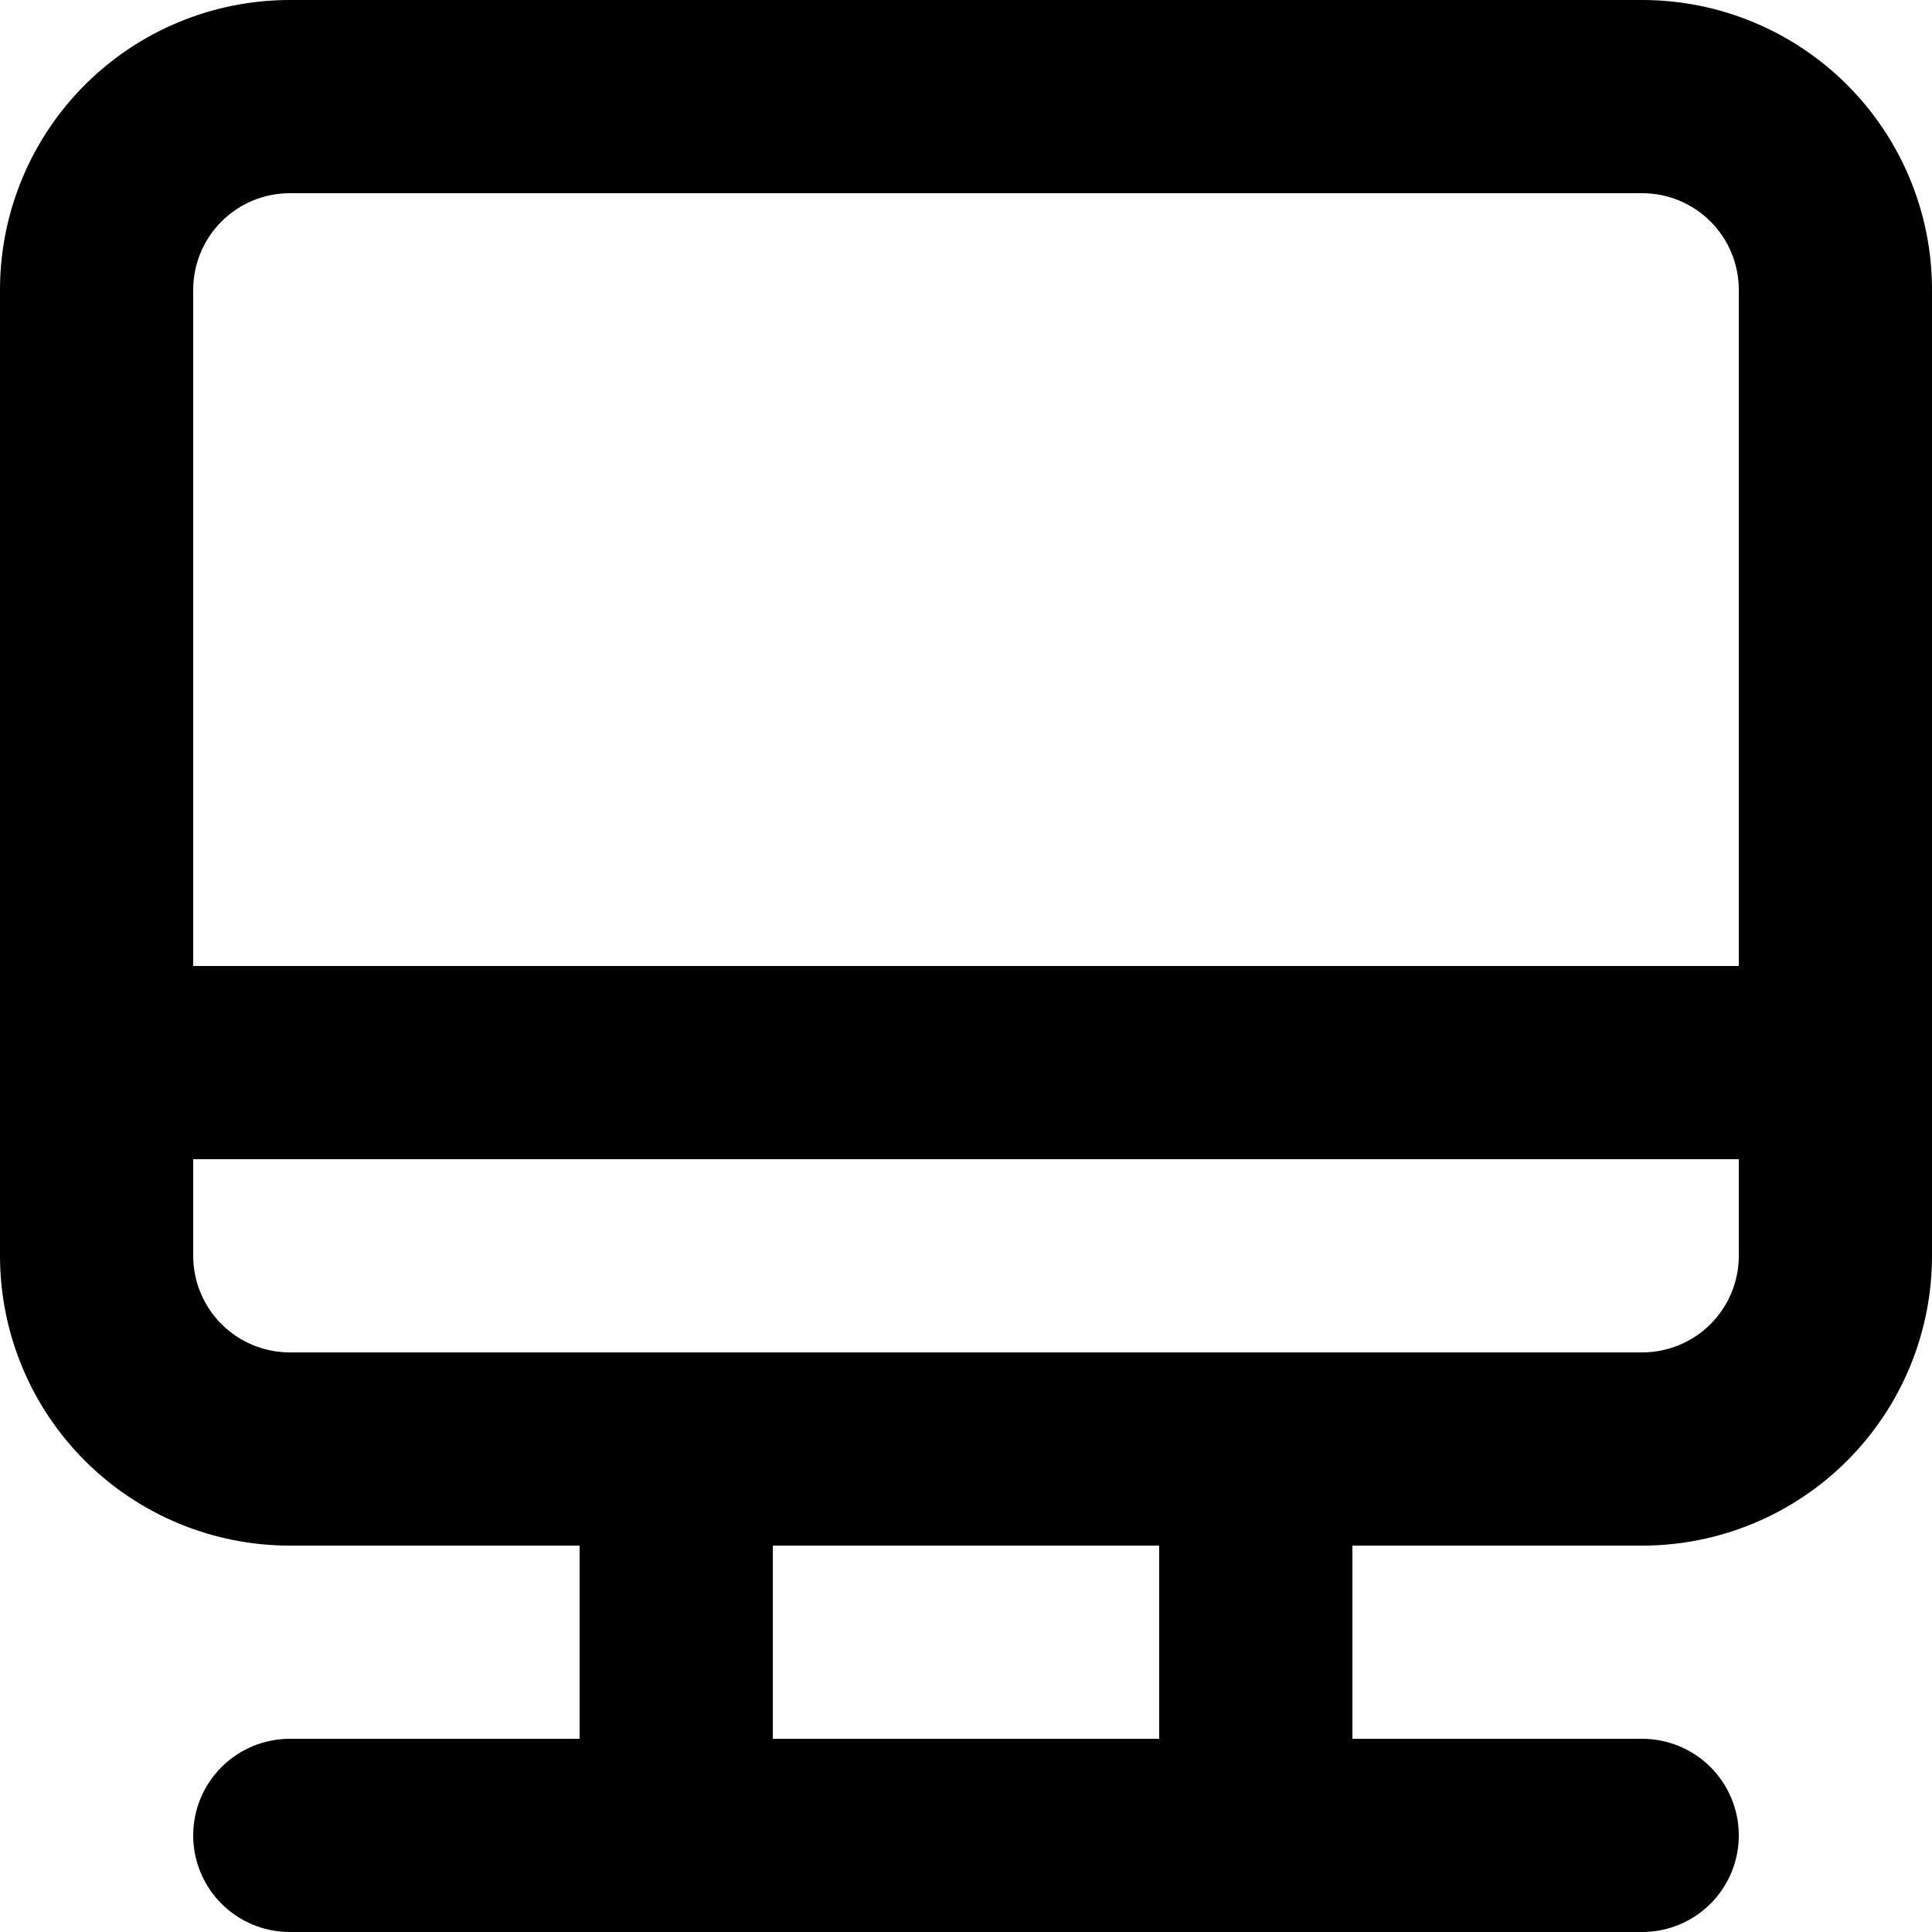
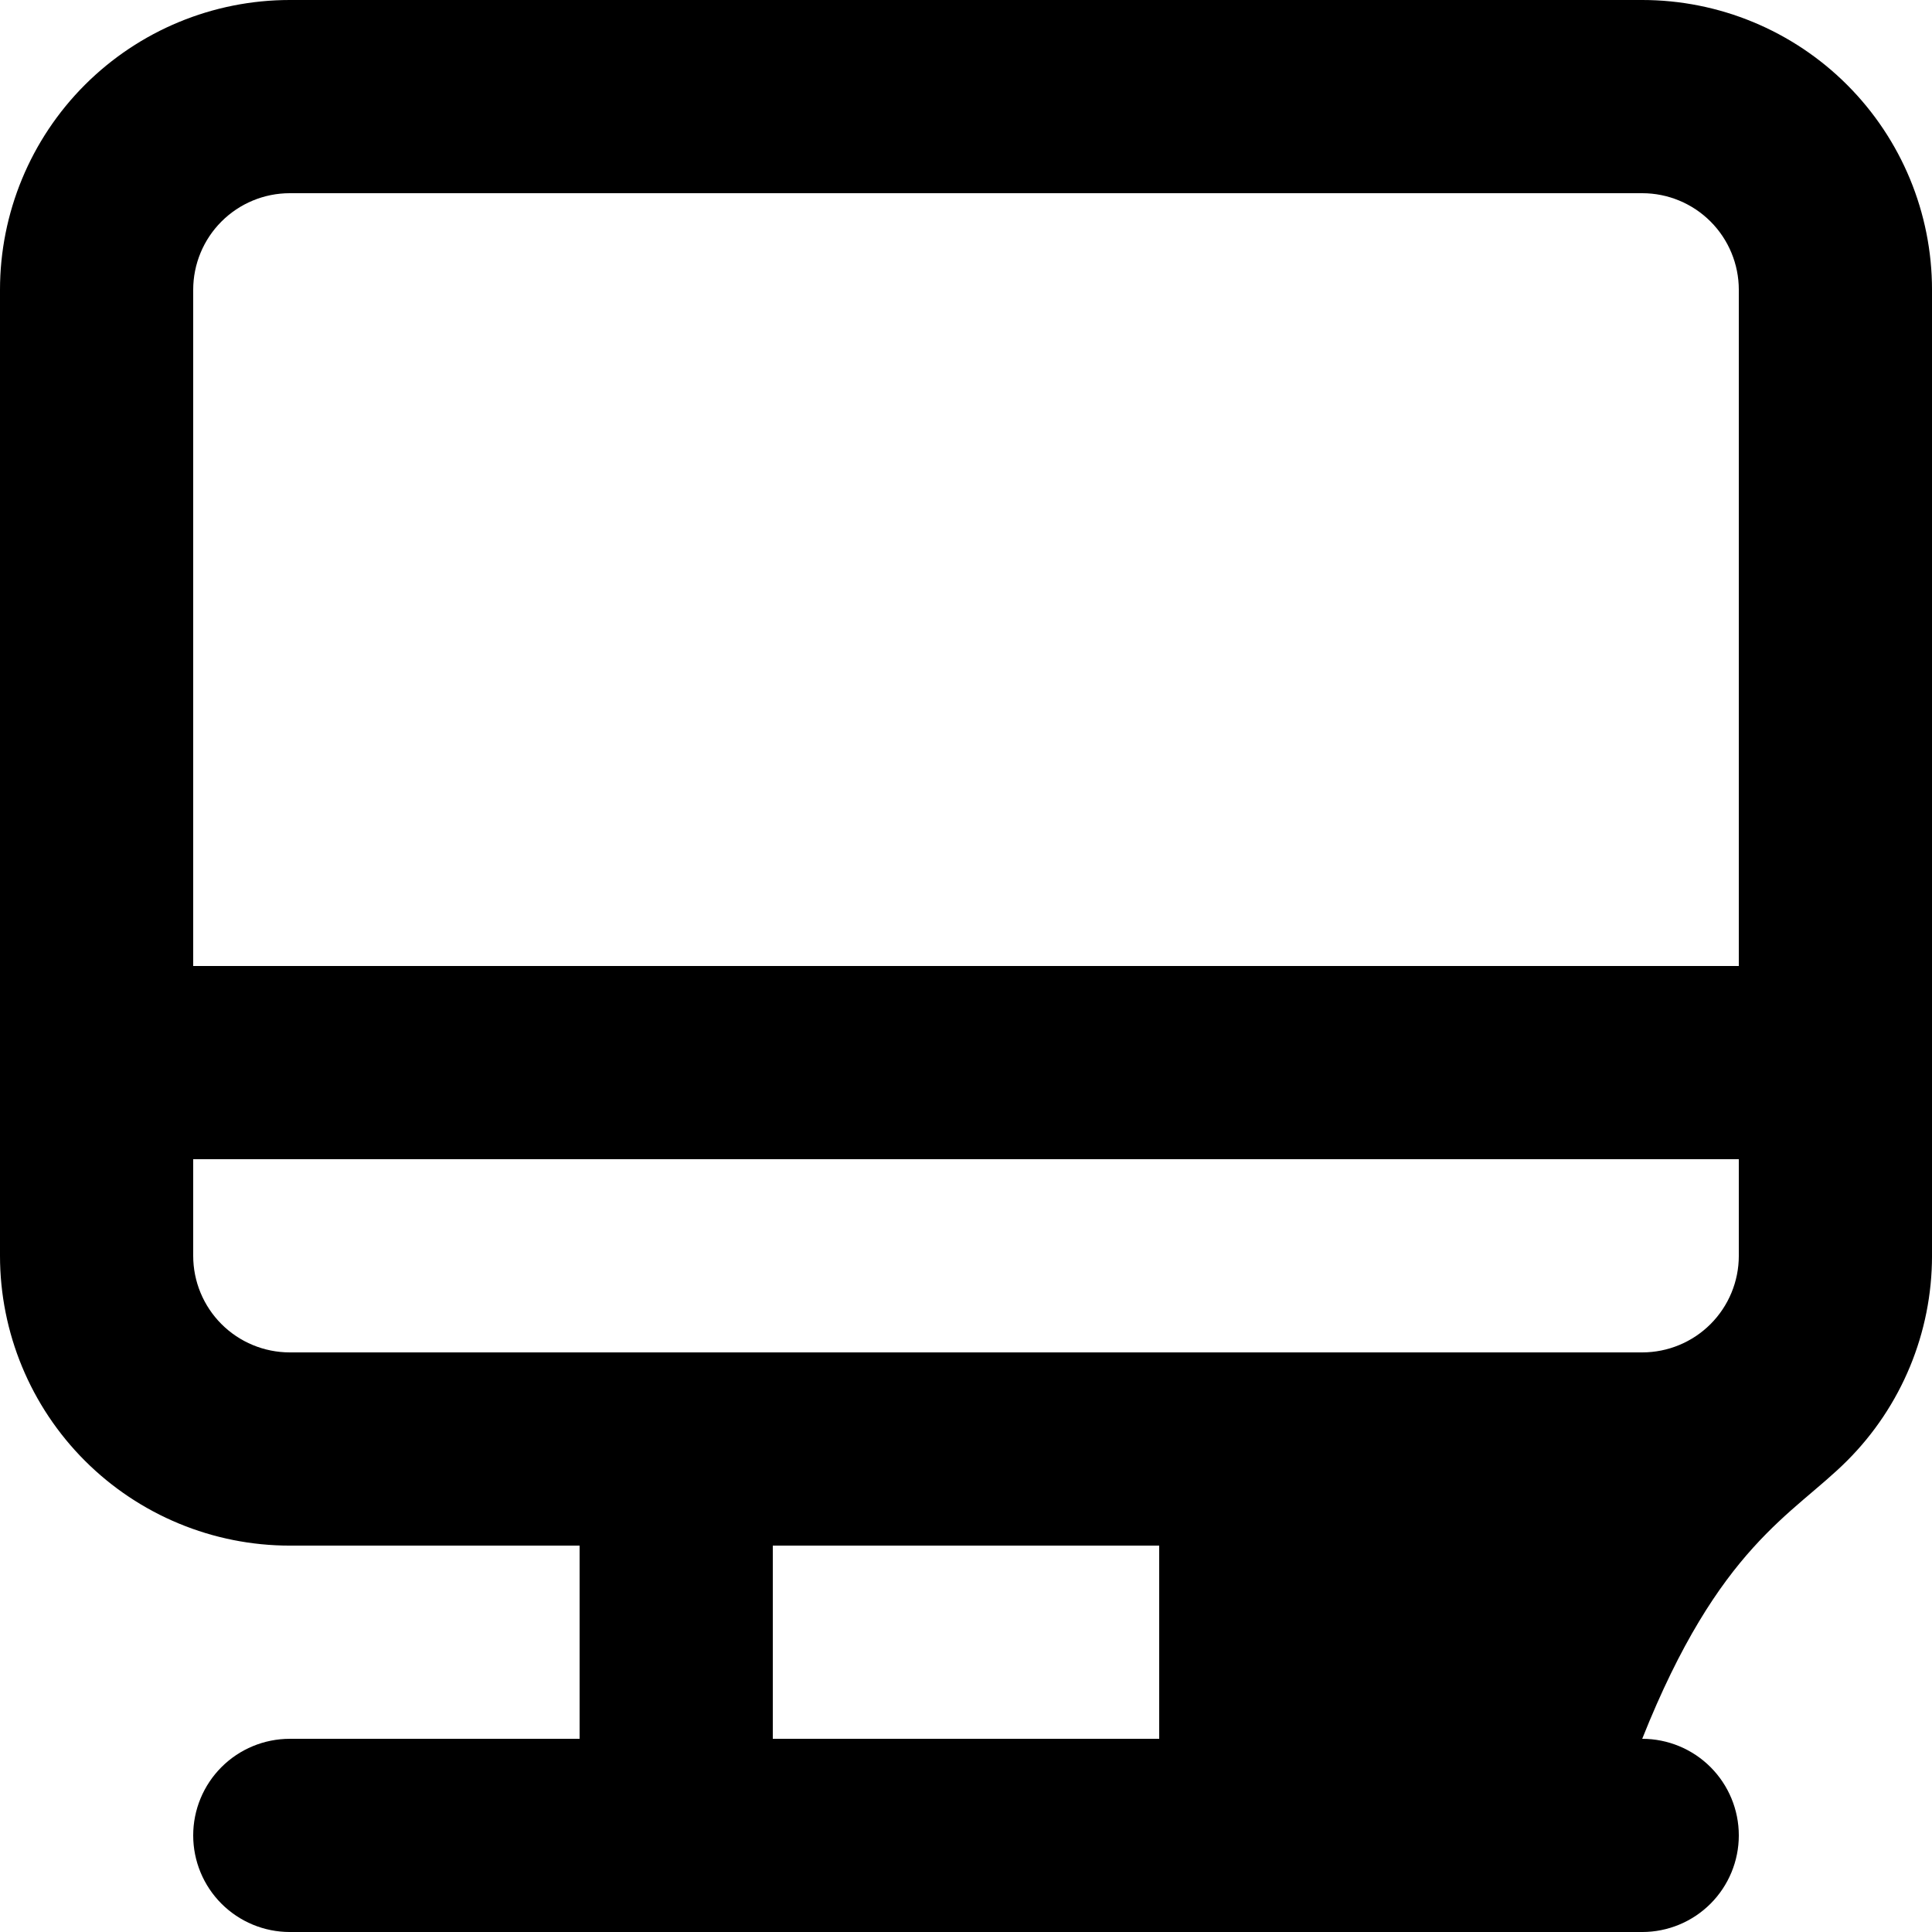
<svg xmlns="http://www.w3.org/2000/svg" width="147" height="147" viewBox="0 0 147 147" fill="none">
-   <path d="M124.951 0H22.05C16.202 0 10.594 2.323 6.458 6.458C2.323 10.594 0 16.202 0 22.05V95.55C0 101.398 2.323 107.007 6.458 111.142C10.594 115.277 16.202 117.601 22.05 117.601H44.1V132.301H22.05C20.101 132.301 18.231 133.075 16.853 134.453C15.474 135.832 14.7 137.701 14.7 139.651C14.7 141.6 15.474 143.469 16.853 144.848C18.231 146.226 20.101 147.001 22.05 147.001H124.951C126.9 147.001 128.769 146.226 130.148 144.848C131.526 143.469 132.301 141.6 132.301 139.651C132.301 137.701 131.526 135.832 130.148 134.453C128.769 133.075 126.9 132.301 124.951 132.301H102.9V117.601H124.951C130.799 117.601 136.407 115.277 140.542 111.142C144.678 107.007 147.001 101.398 147.001 95.55V22.05C147.001 16.202 144.678 10.594 140.542 6.458C136.407 2.323 130.799 0 124.951 0ZM88.2 132.301H58.8V117.601H88.2V132.301ZM132.301 95.55C132.301 97.5 131.526 99.369 130.148 100.748C128.769 102.126 126.9 102.9 124.951 102.9H22.05C20.101 102.9 18.231 102.126 16.853 100.748C15.474 99.369 14.7 97.5 14.7 95.55V88.2H132.301V95.55ZM132.301 73.5H14.7V22.05C14.7 20.101 15.474 18.231 16.853 16.853C18.231 15.474 20.101 14.7 22.05 14.7H124.951C126.9 14.7 128.769 15.474 130.148 16.853C131.526 18.231 132.301 20.101 132.301 22.05V73.5Z" fill="black" />
+   <path d="M124.951 0H22.05C16.202 0 10.594 2.323 6.458 6.458C2.323 10.594 0 16.202 0 22.05V95.55C0 101.398 2.323 107.007 6.458 111.142C10.594 115.277 16.202 117.601 22.05 117.601H44.1V132.301H22.05C20.101 132.301 18.231 133.075 16.853 134.453C15.474 135.832 14.7 137.701 14.7 139.651C14.7 141.6 15.474 143.469 16.853 144.848C18.231 146.226 20.101 147.001 22.05 147.001H124.951C126.9 147.001 128.769 146.226 130.148 144.848C131.526 143.469 132.301 141.6 132.301 139.651C132.301 137.701 131.526 135.832 130.148 134.453C128.769 133.075 126.9 132.301 124.951 132.301H102.9H124.951C130.799 117.601 136.407 115.277 140.542 111.142C144.678 107.007 147.001 101.398 147.001 95.55V22.05C147.001 16.202 144.678 10.594 140.542 6.458C136.407 2.323 130.799 0 124.951 0ZM88.2 132.301H58.8V117.601H88.2V132.301ZM132.301 95.55C132.301 97.5 131.526 99.369 130.148 100.748C128.769 102.126 126.9 102.9 124.951 102.9H22.05C20.101 102.9 18.231 102.126 16.853 100.748C15.474 99.369 14.7 97.5 14.7 95.55V88.2H132.301V95.55ZM132.301 73.5H14.7V22.05C14.7 20.101 15.474 18.231 16.853 16.853C18.231 15.474 20.101 14.7 22.05 14.7H124.951C126.9 14.7 128.769 15.474 130.148 16.853C131.526 18.231 132.301 20.101 132.301 22.05V73.5Z" fill="black" />
</svg>